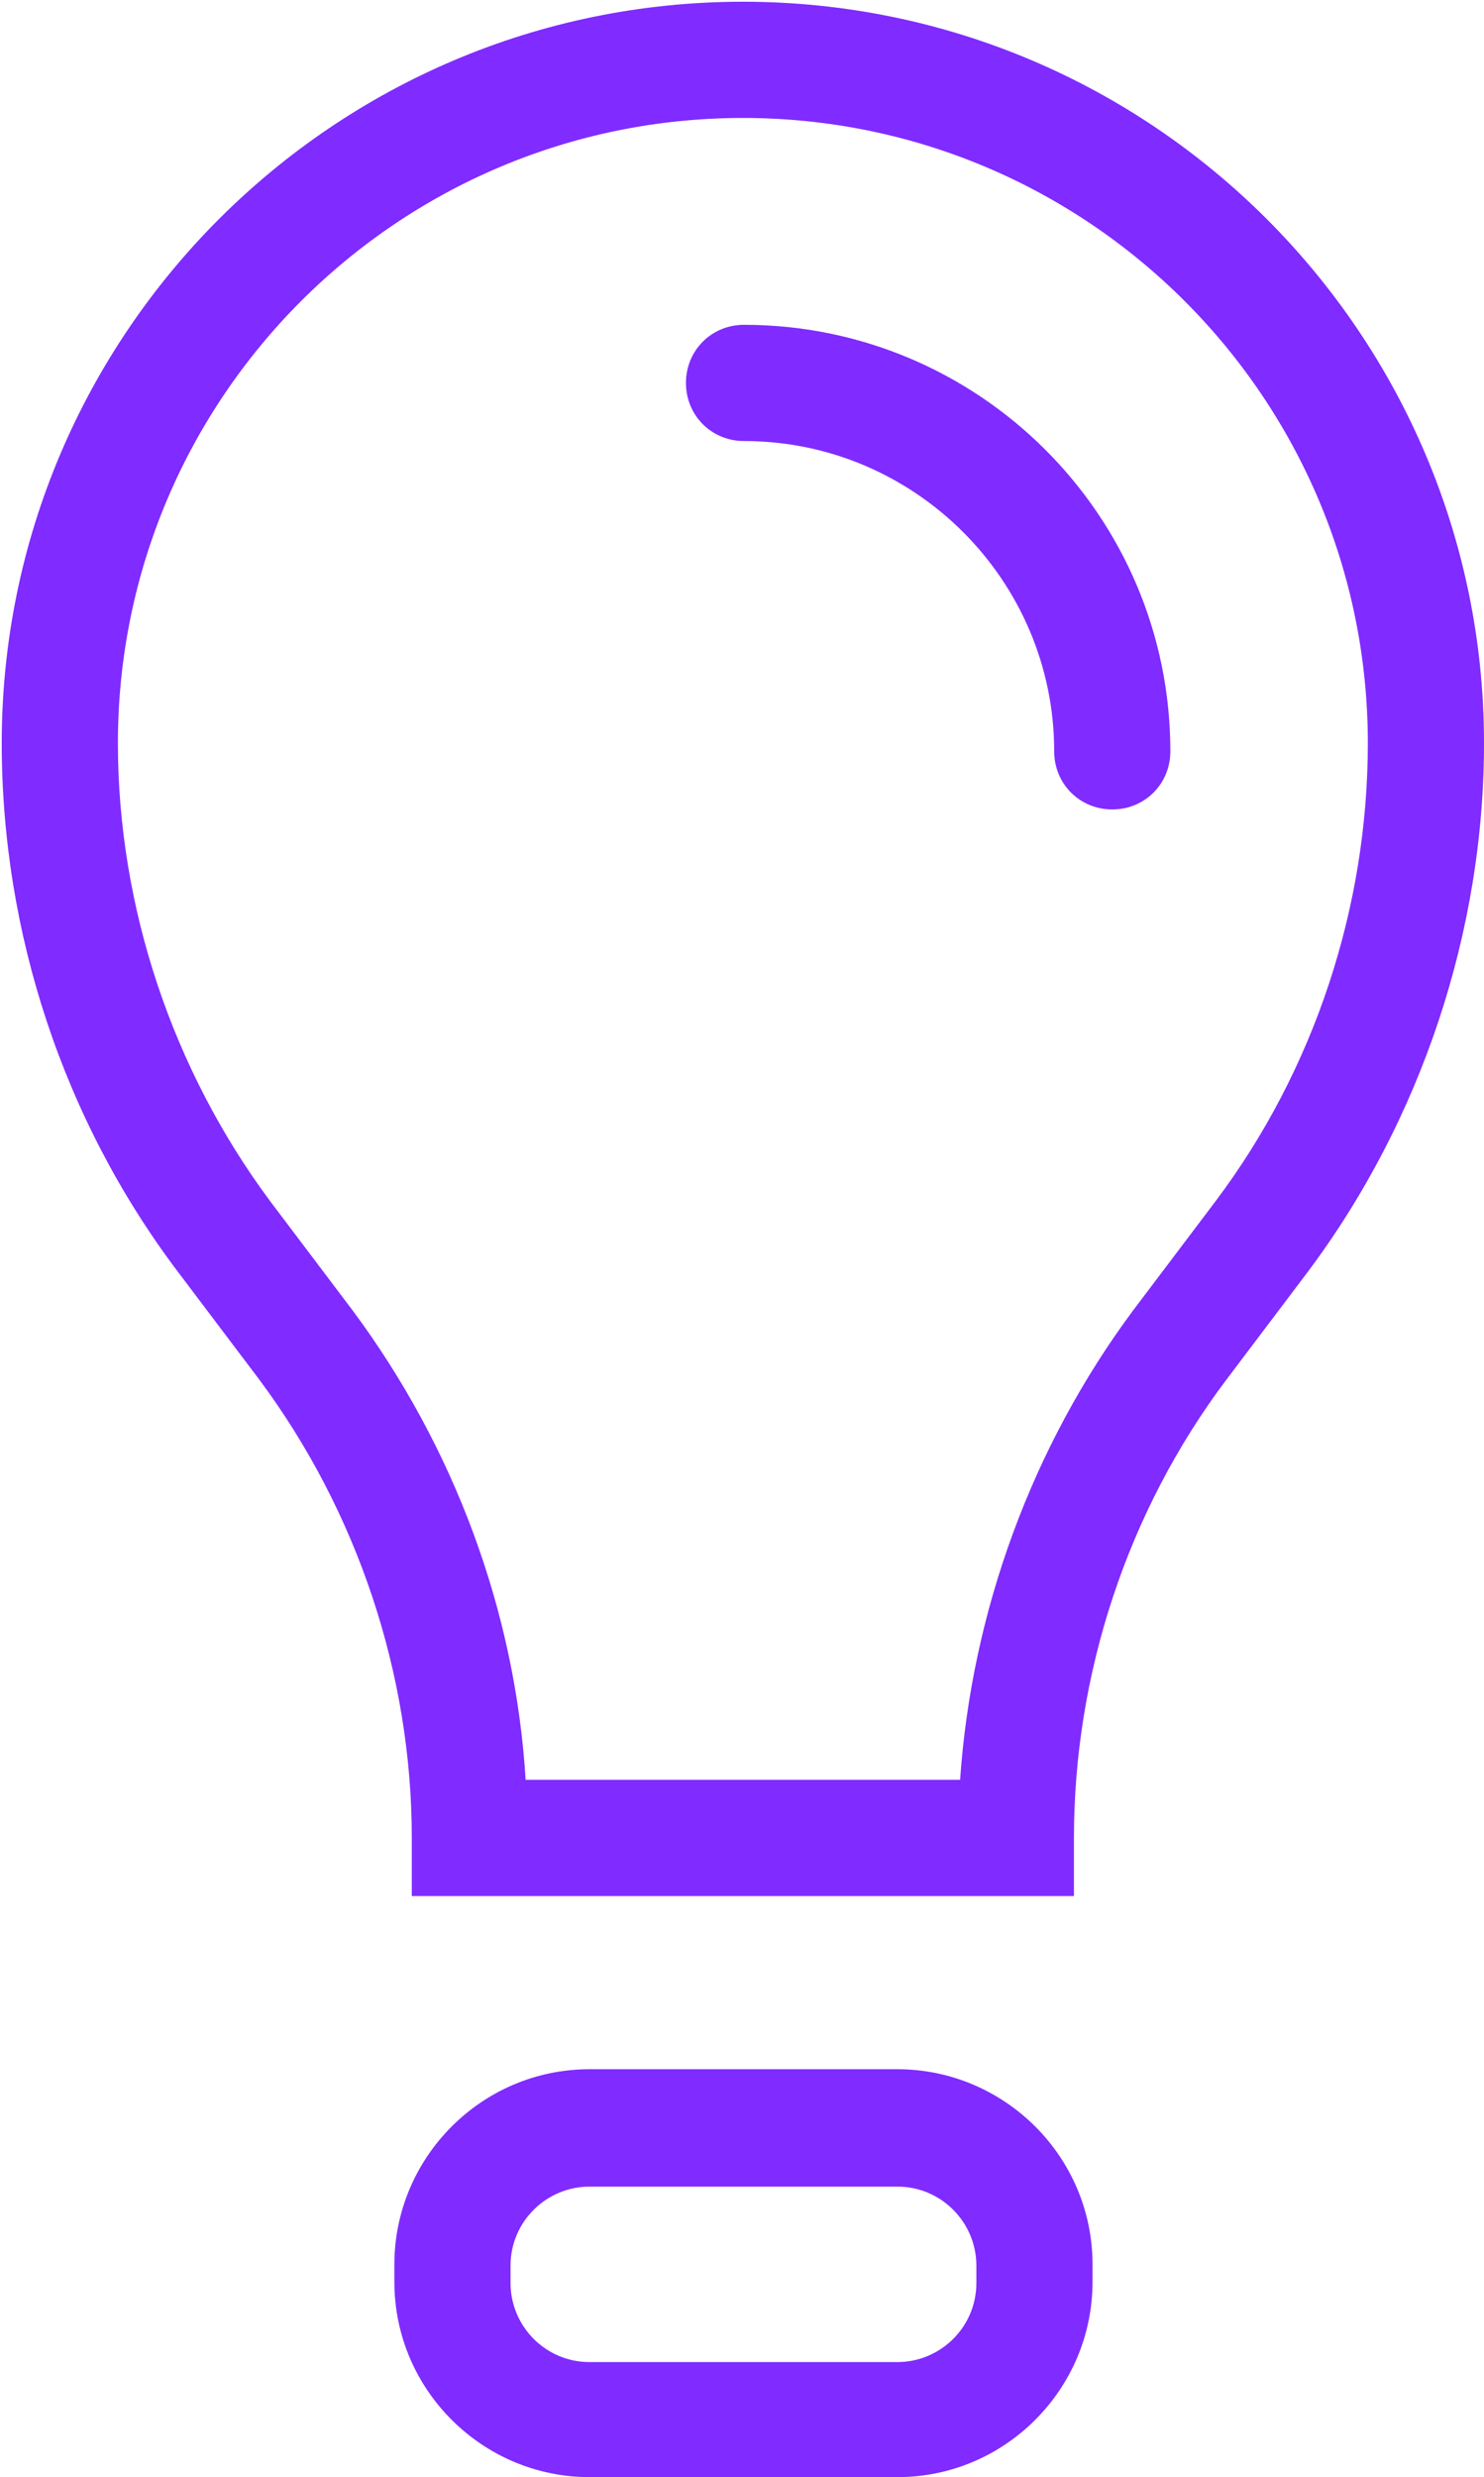
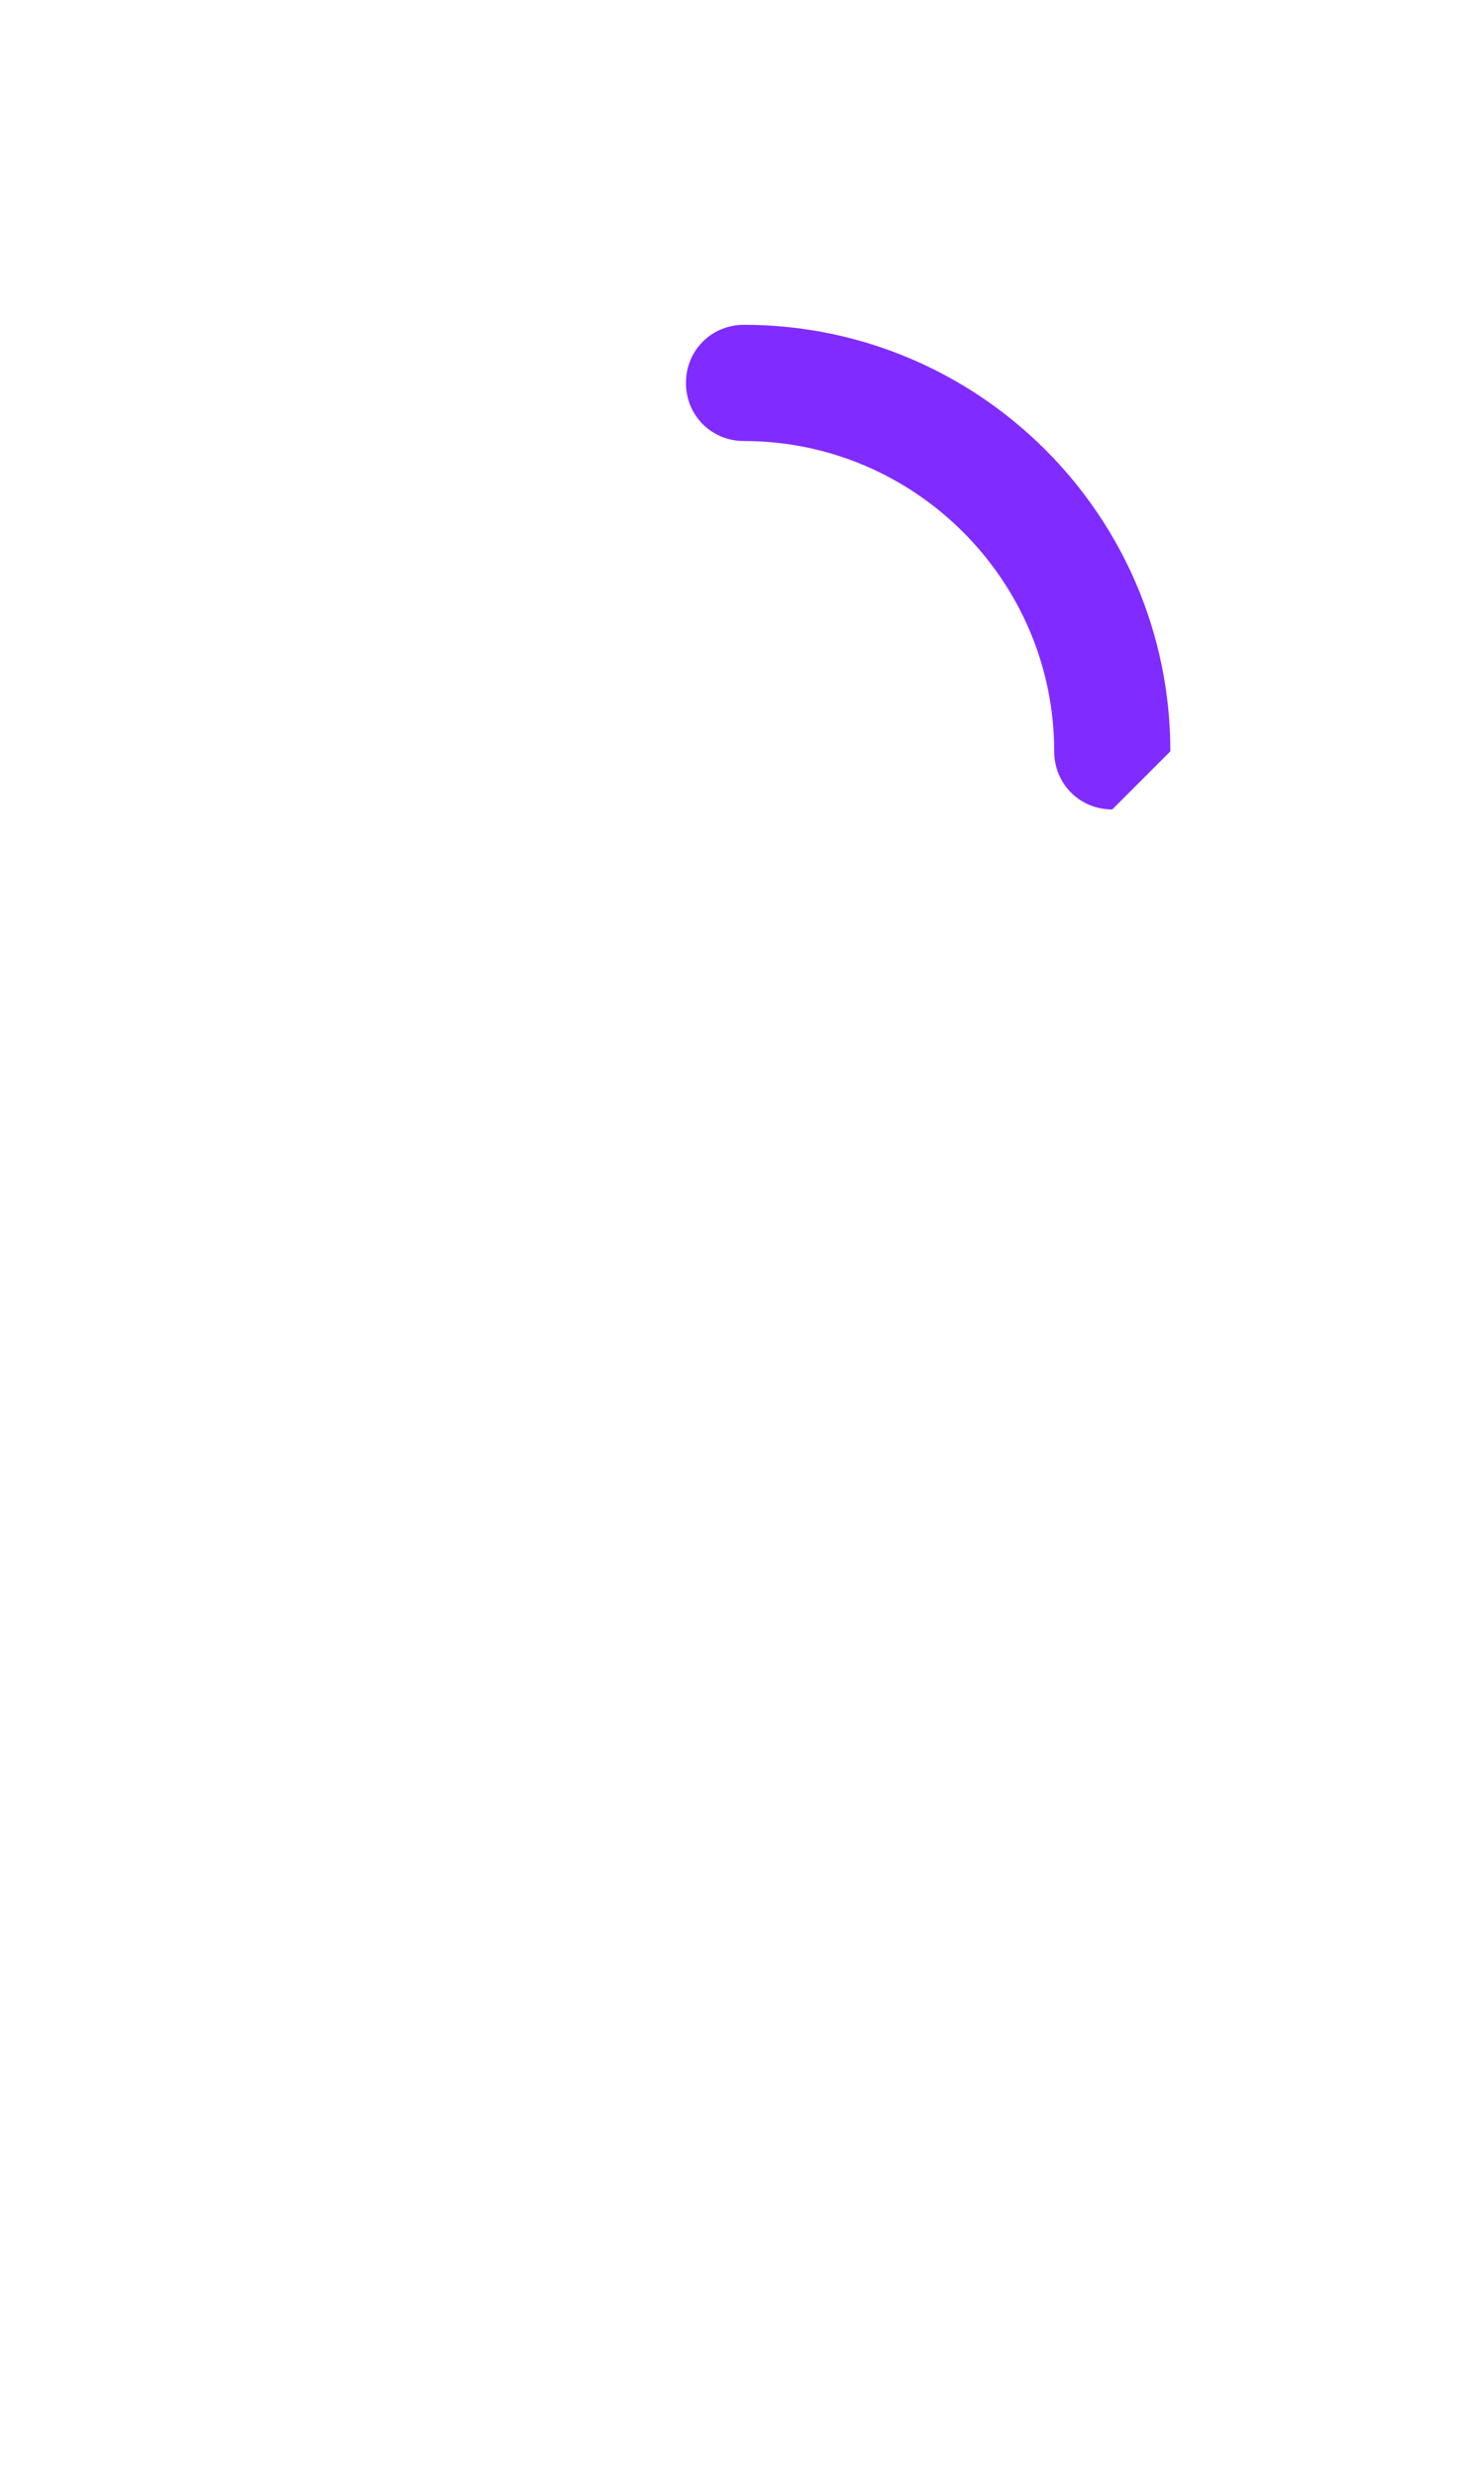
<svg xmlns="http://www.w3.org/2000/svg" width="365" height="609" viewBox="0 0 365 609" fill="none">
-   <path d="M220.714 609H145C118.714 609 97 587.571 97 561V556.714C97 530.429 118.429 508.714 145 508.714H220.714C247 508.714 268.714 530.143 268.714 556.714V561C268.714 587.286 247.286 609 220.714 609ZM145 537.572C134.429 537.572 125.571 546.143 125.571 557V561.286C125.571 571.857 134.143 580.714 145 580.714H220.714C231.286 580.714 240.143 572.143 240.143 561.286V557C240.143 546.429 231.571 537.572 220.714 537.572H145Z" fill="#802BFF" />
-   <path d="M264.429 466.143H101.286V451.857C101.286 411.571 87.857 371.571 63.857 339.286L43.572 312.428C15.572 275.286 0.429 229.286 0.429 182.714C0.429 82.143 82.143 0.428 182.714 0.428C283.286 0.428 365 82.143 365 182.714C365 229 349.572 275.286 321.857 312.428L301.571 339.286C277.286 371.571 264.143 411.571 264.143 451.857V466.143H264.429ZM129.286 437.571H236.143C239 396.143 253.857 355.571 278.714 322.143L299 295.286C323.286 263 336.429 223 336.429 182.714C336.429 97.857 267.571 29 182.714 29C97.857 29 29 97.857 29 182.714C29 223 42.429 263 66.429 295.286L86.714 322.143C111.571 355.571 126.714 395.857 129.286 437.571Z" fill="#802BFF" />
-   <path d="M273.572 199C265.572 199 259.286 192.714 259.286 184.714C259.286 142.714 225 108.429 183 108.429C175 108.429 168.714 102.143 168.714 94.143C168.714 86.143 175 79.857 183 79.857C240.714 79.857 287.857 126.714 287.857 184.714C287.857 192.714 281.572 199 273.572 199Z" fill="#802BFF" />
+   <path d="M273.572 199C265.572 199 259.286 192.714 259.286 184.714C259.286 142.714 225 108.429 183 108.429C175 108.429 168.714 102.143 168.714 94.143C168.714 86.143 175 79.857 183 79.857C240.714 79.857 287.857 126.714 287.857 184.714Z" fill="#802BFF" />
</svg>